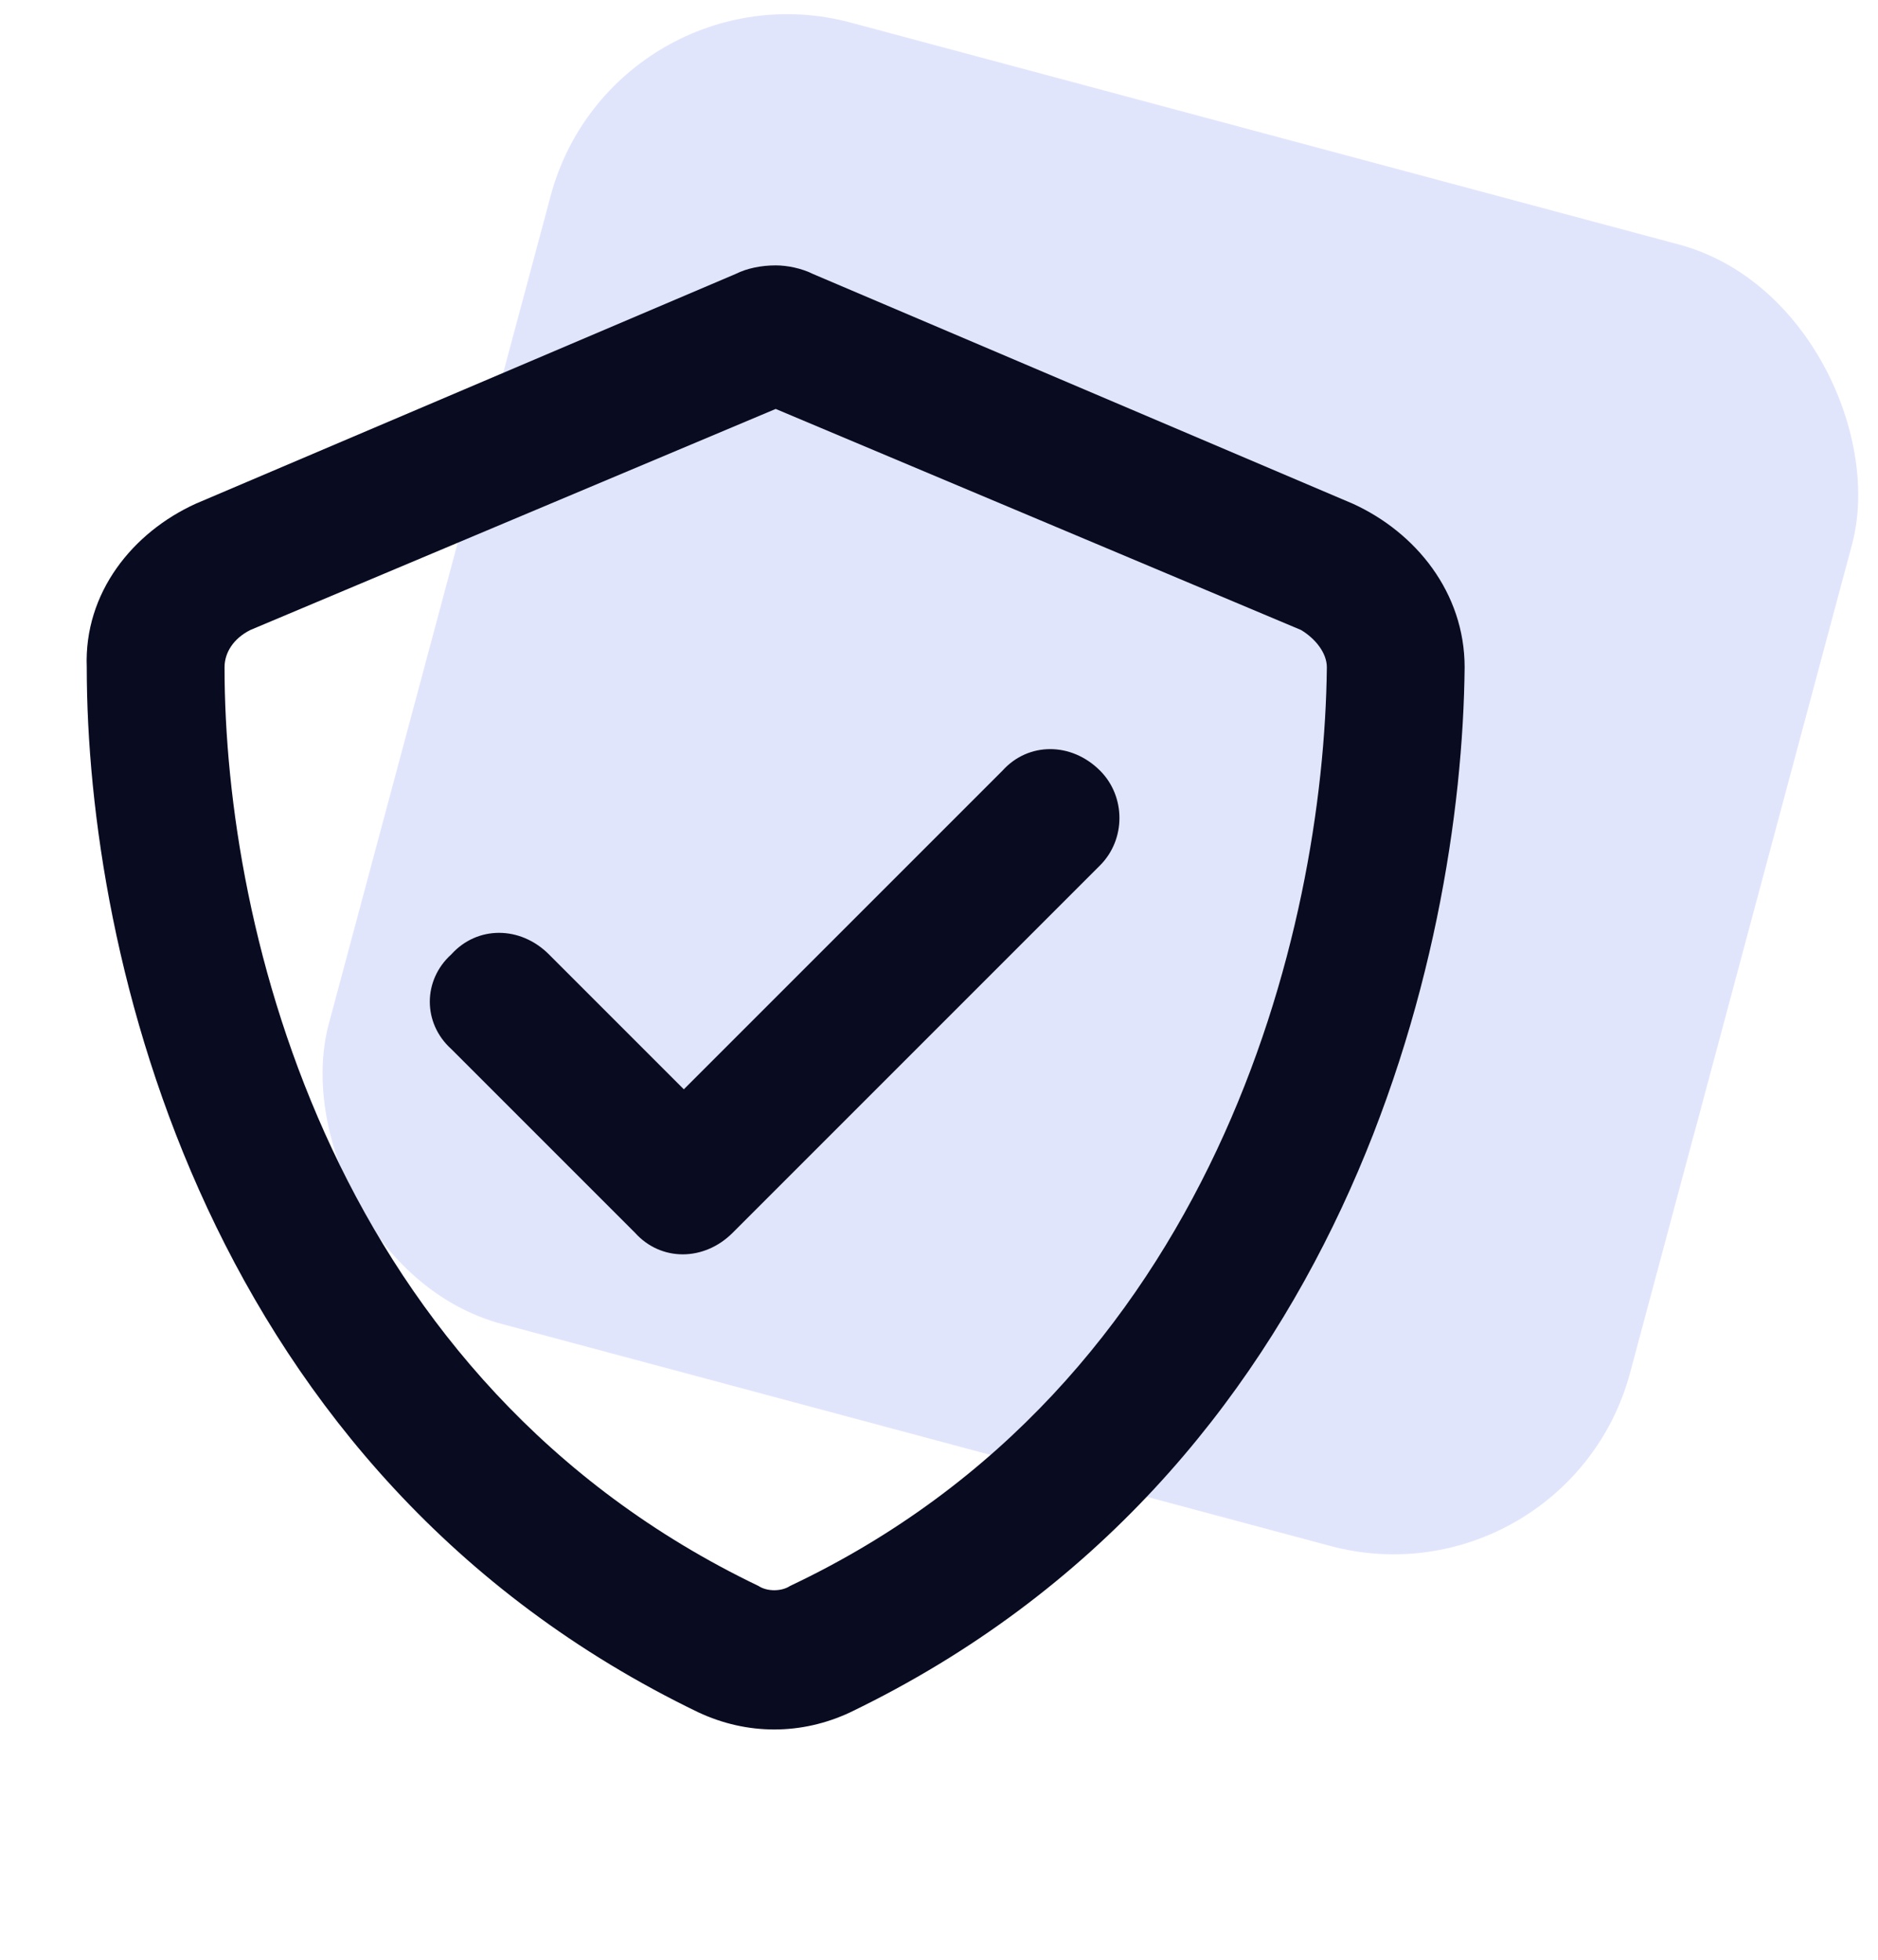
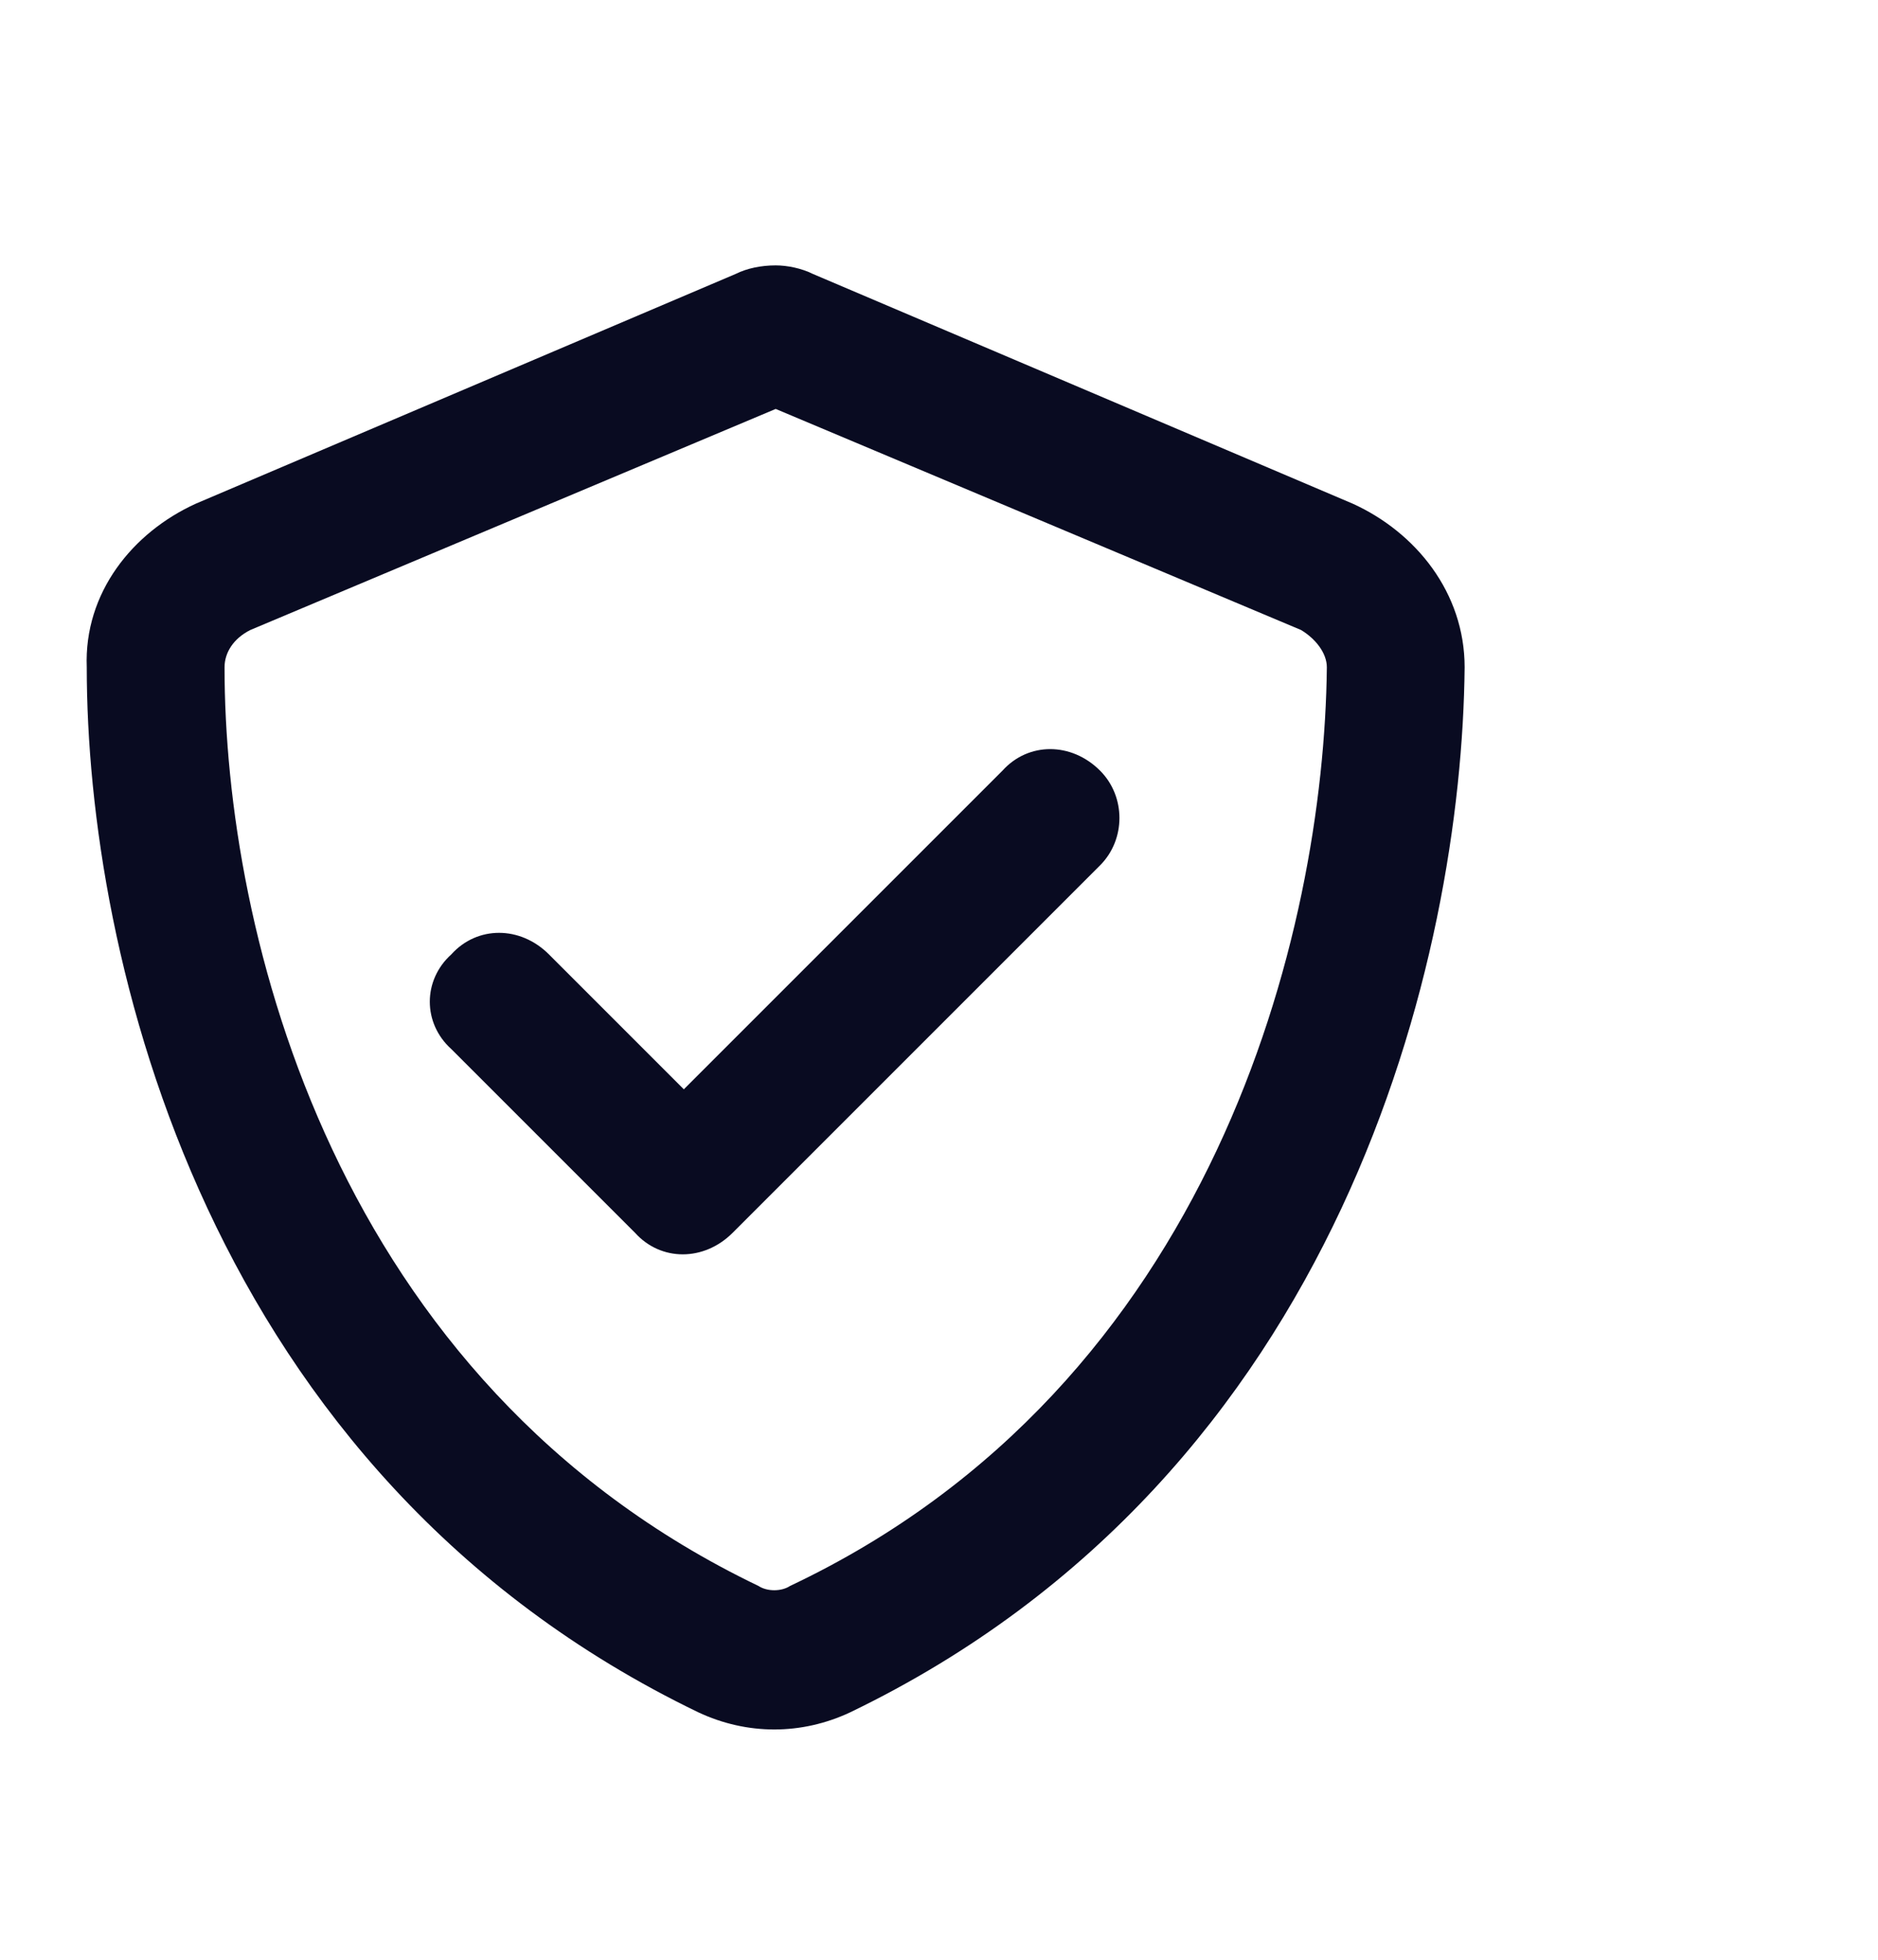
<svg xmlns="http://www.w3.org/2000/svg" width="46" height="48" viewBox="0 0 46 48" fill="none">
-   <rect x="15.041" y="-1" width="33" height="33" rx="6" transform="rotate(15 15.041 -1)" fill="#E1E5FC" />
  <path d="M6.133 15.43C5.711 15.641 5.5 15.992 5.5 16.344C5.5 22.812 8.172 33.852 18.578 38.844C18.789 38.984 19.141 38.984 19.352 38.844C29.758 33.922 32.43 22.812 32.5 16.344C32.5 15.992 32.219 15.641 31.867 15.43L19 10.016L6.133 15.43ZM33.133 12.336C34.68 13.039 35.875 14.516 35.875 16.344C35.805 23.375 32.922 36.102 20.828 41.938C19.633 42.5 18.297 42.5 17.102 41.938C5.008 36.102 2.125 23.375 2.125 16.344C2.055 14.516 3.25 13.039 4.797 12.336L18.016 6.711C18.297 6.57 18.648 6.5 19 6.5C19.281 6.5 19.633 6.57 19.914 6.711L33.133 12.336ZM26.945 21.195L17.945 30.195C17.242 30.898 16.188 30.898 15.555 30.195L11.055 25.695C10.352 25.062 10.352 24.008 11.055 23.375C11.688 22.672 12.742 22.672 13.445 23.375L16.75 26.68L24.555 18.875C25.188 18.172 26.242 18.172 26.945 18.875C27.578 19.508 27.578 20.562 26.945 21.195Z" fill="#090B21" />
</svg>